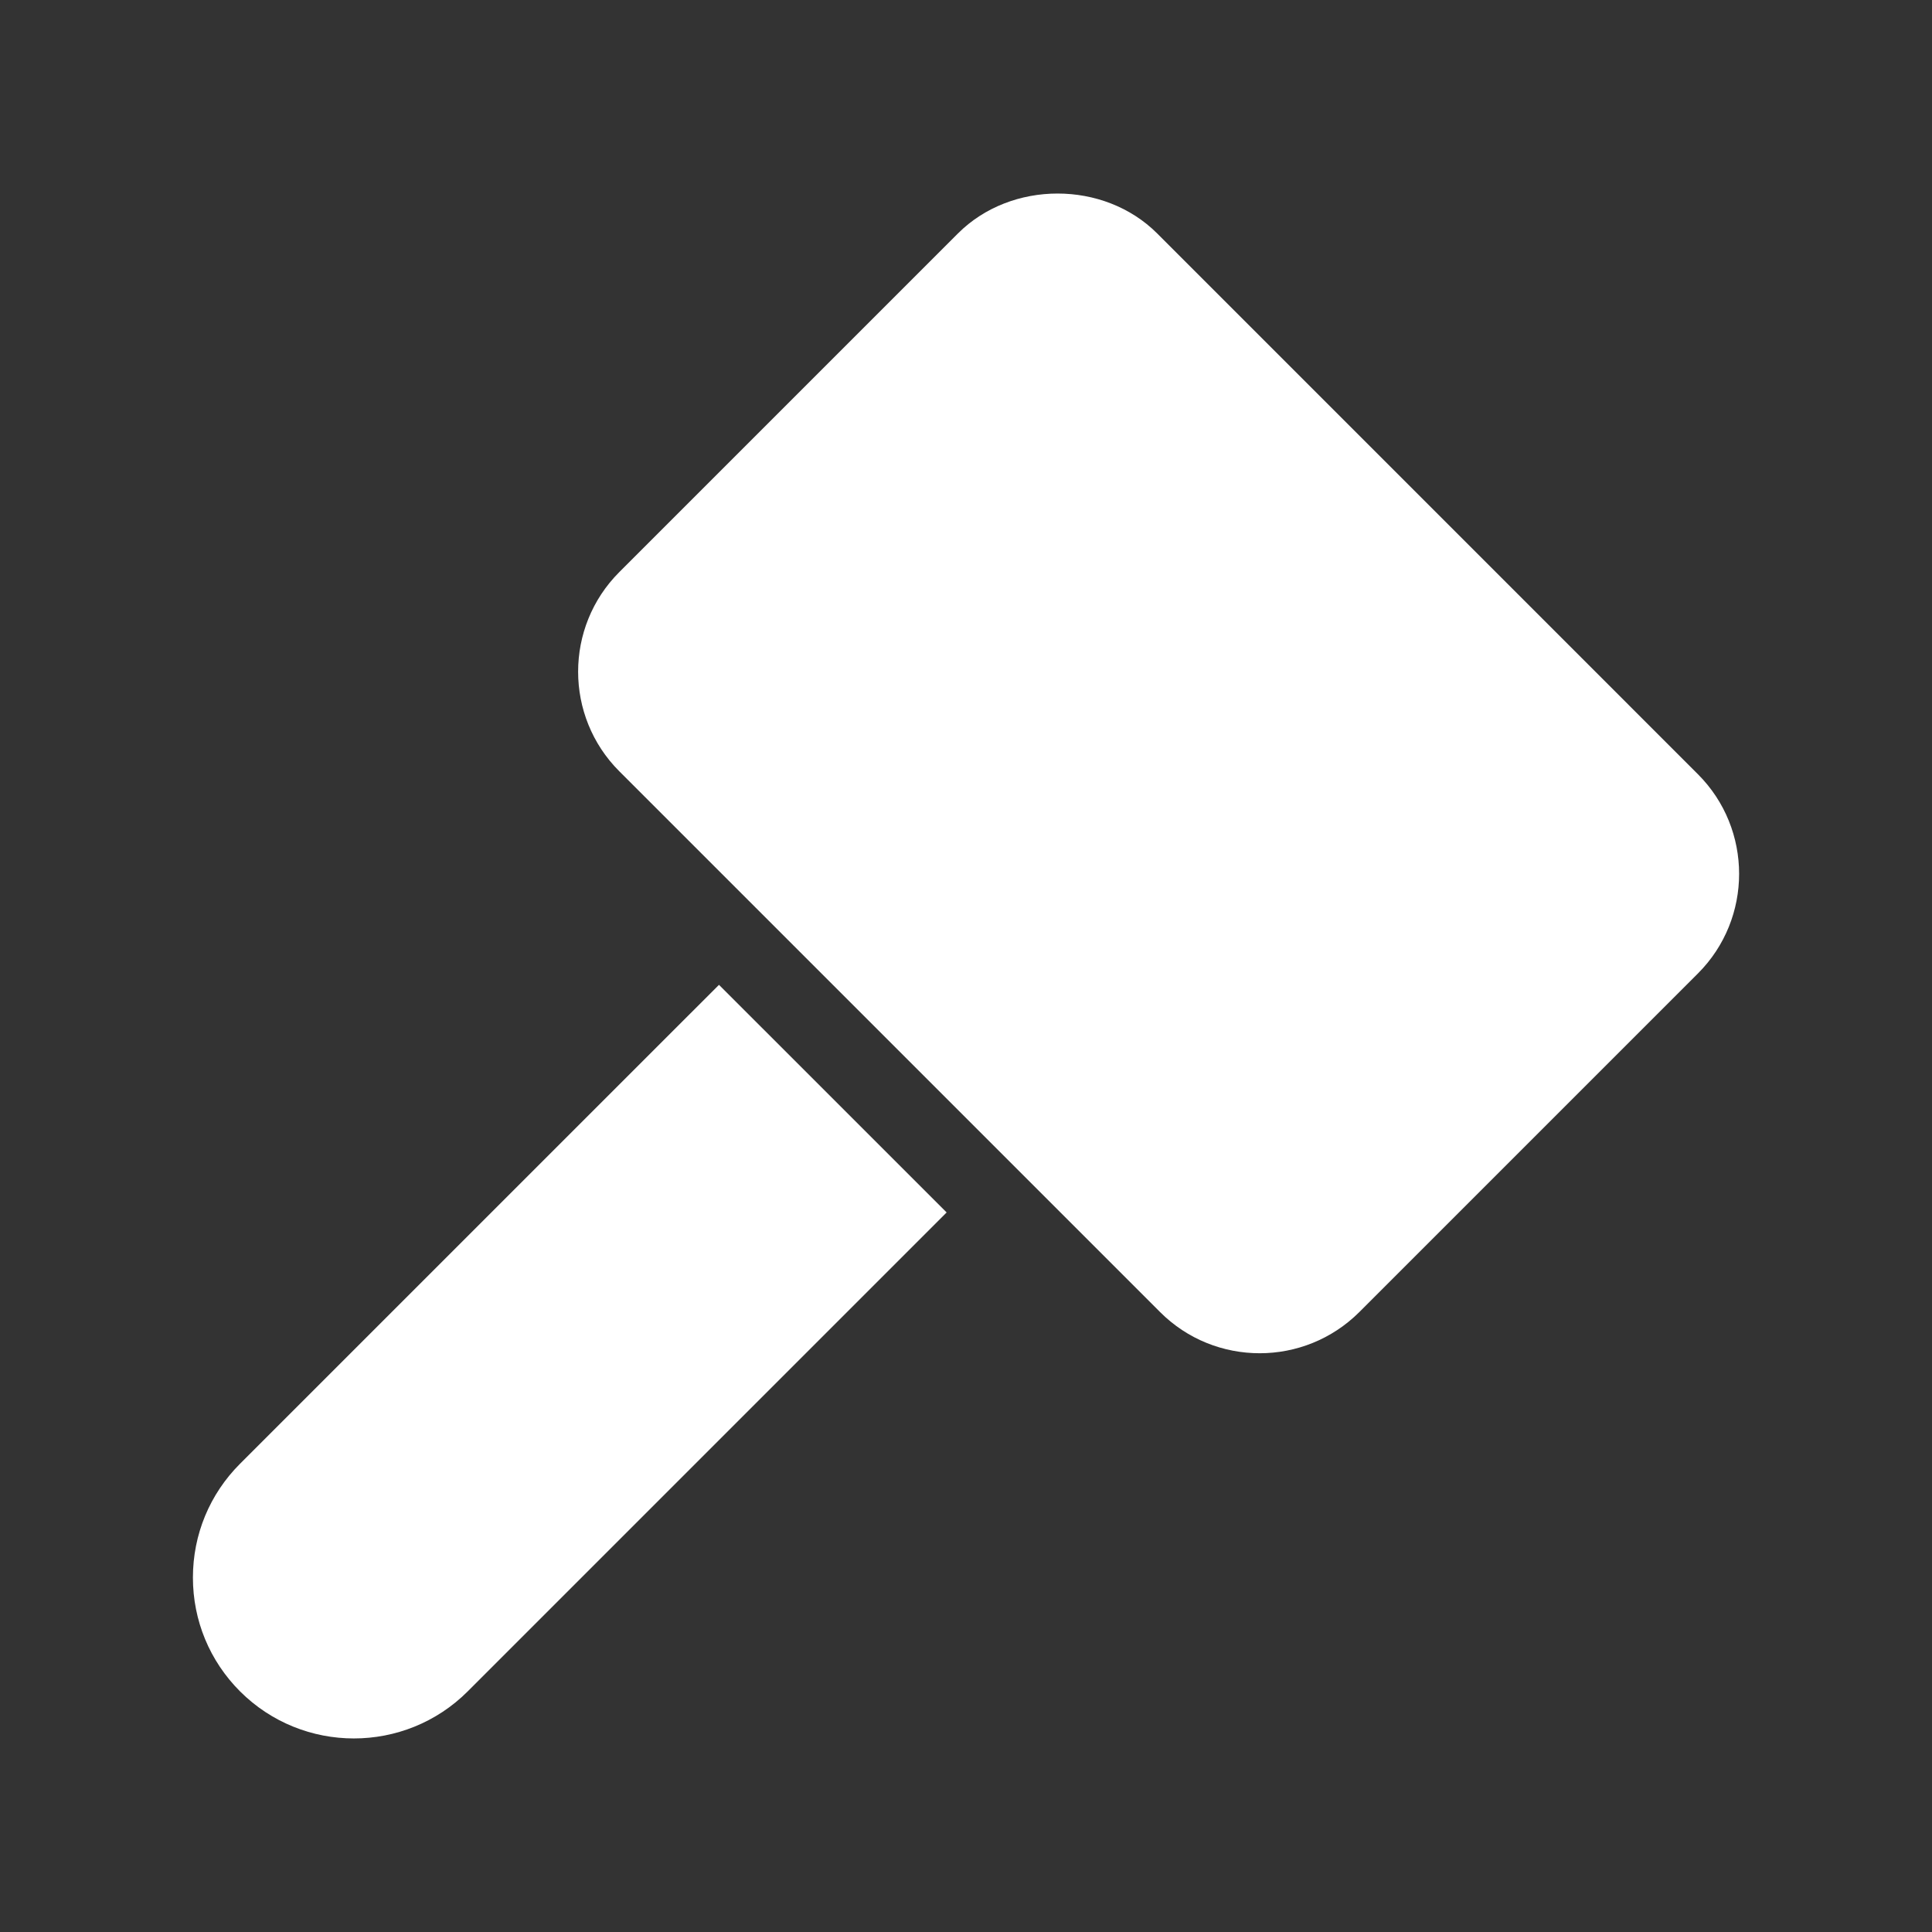
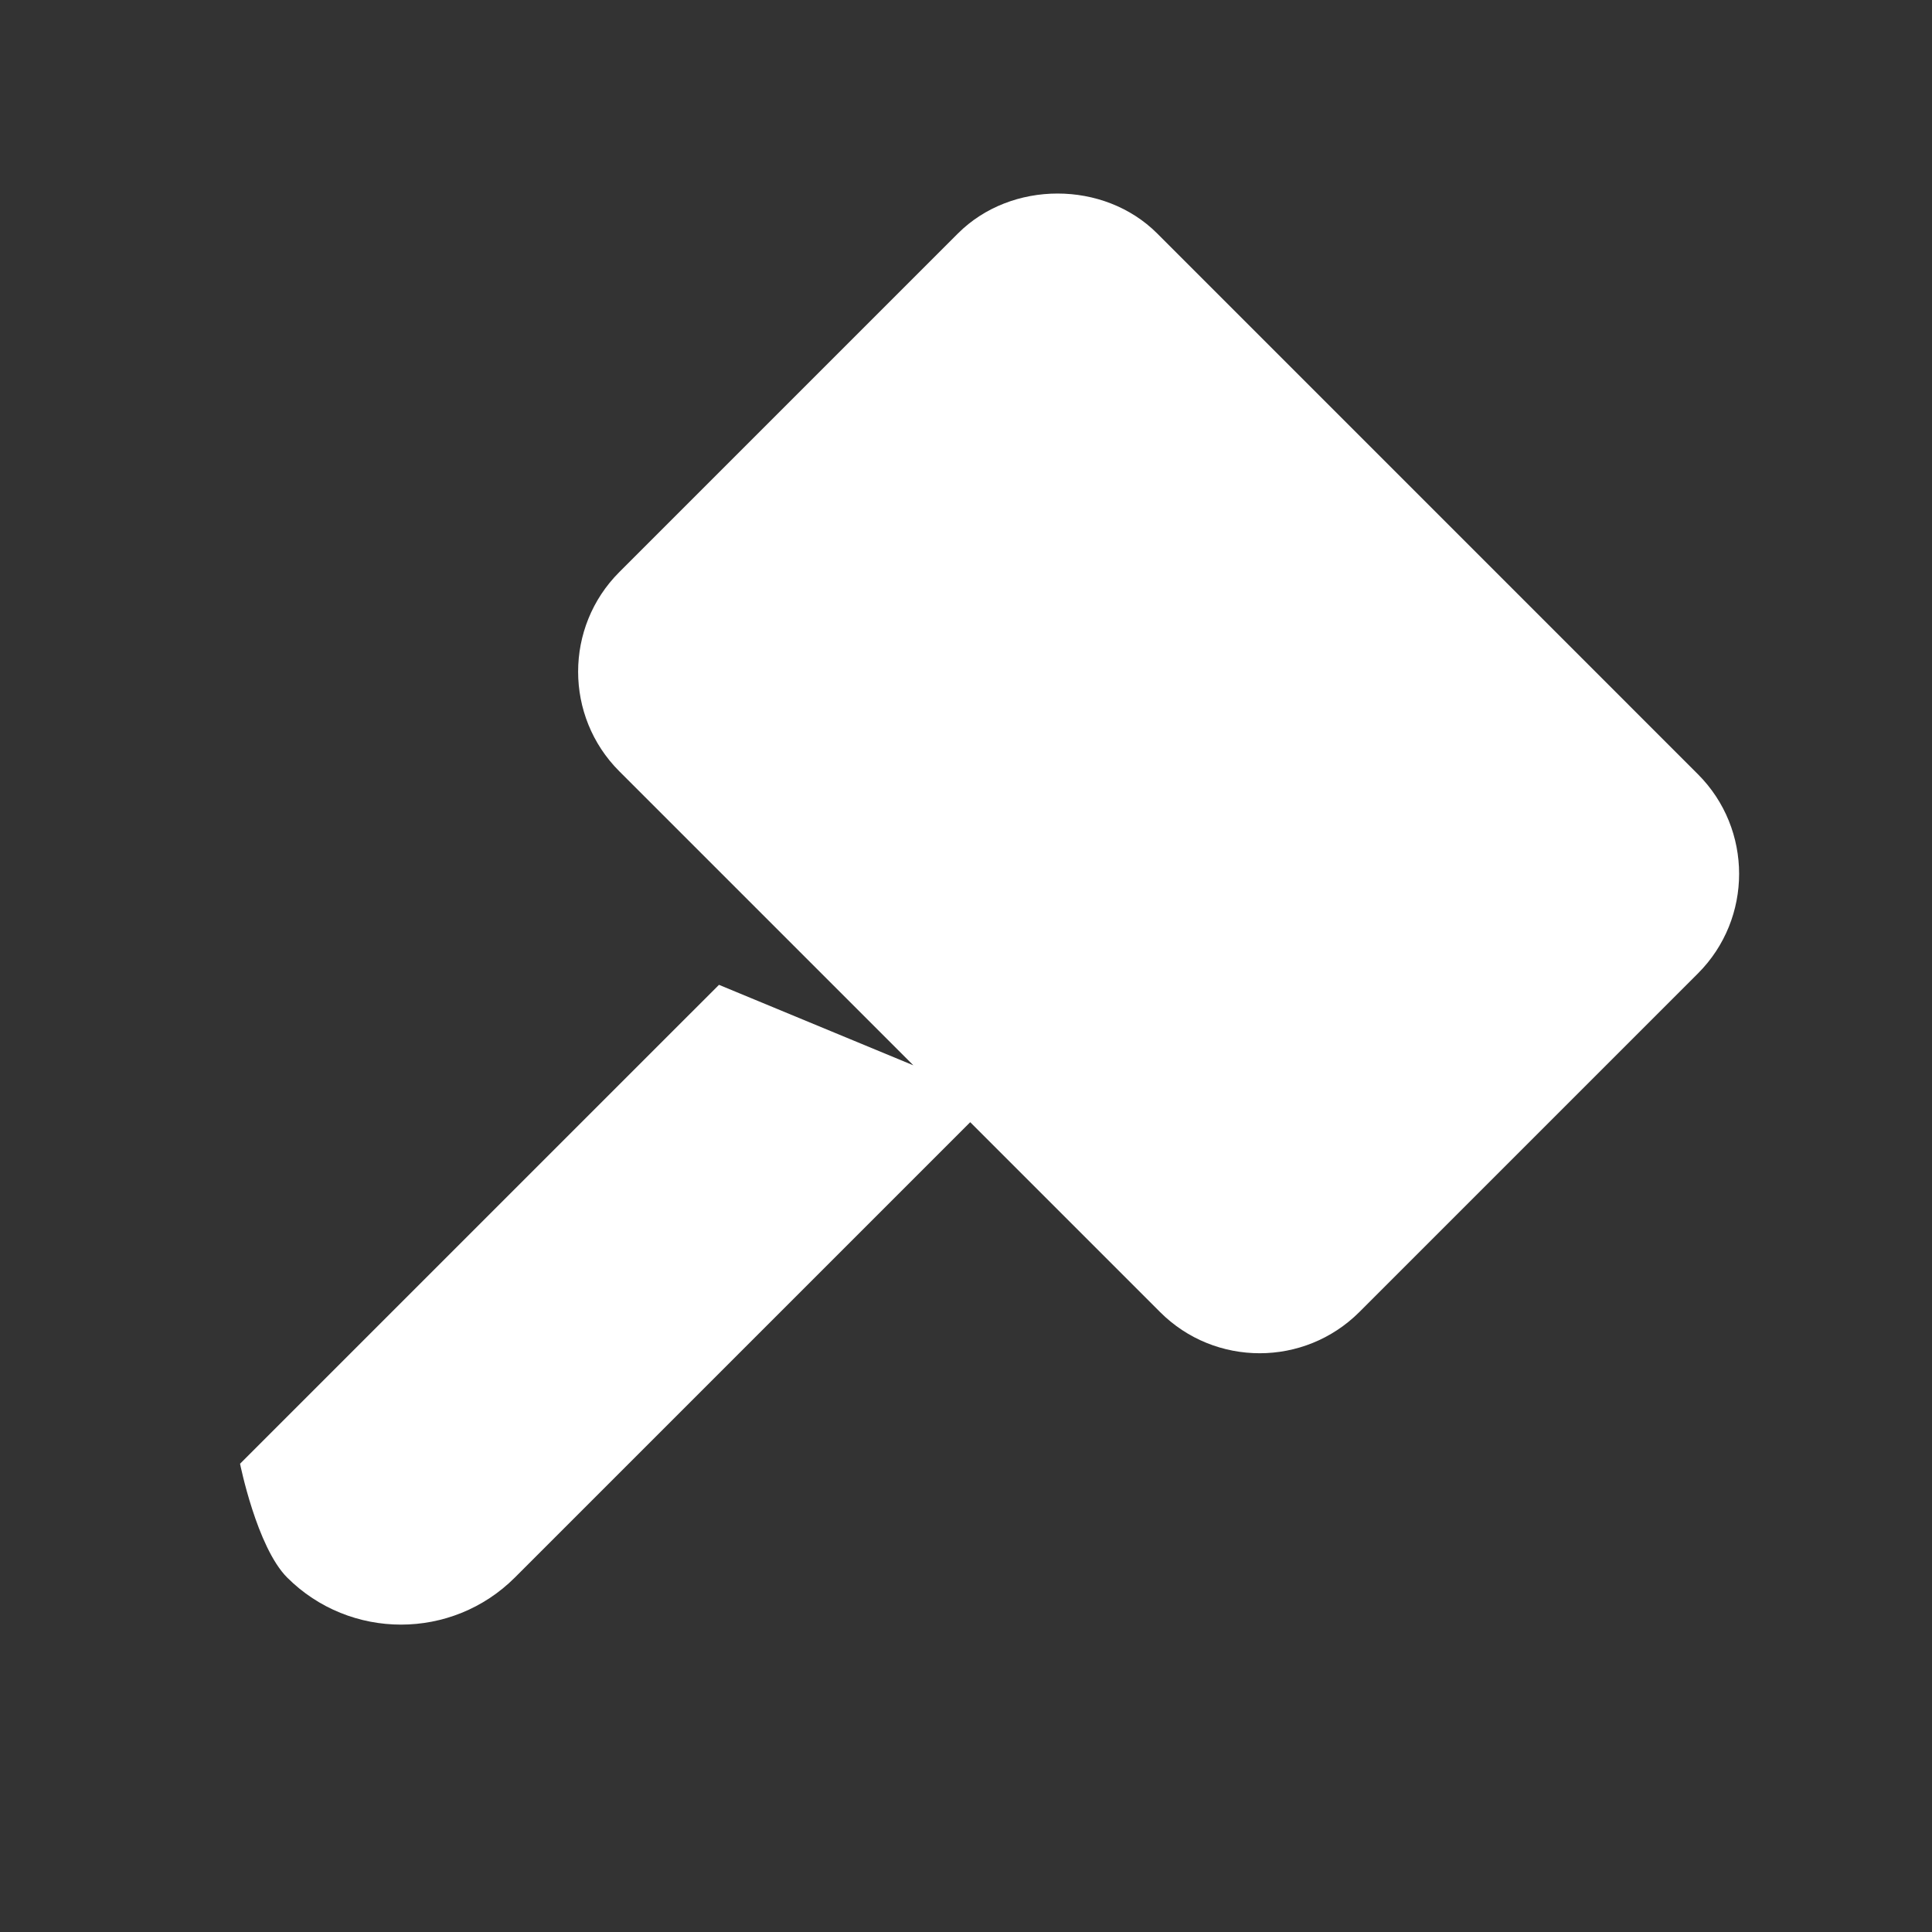
<svg xmlns="http://www.w3.org/2000/svg" viewBox="0 0 48 48" width="144" height="144">
  <rect x="0" y="0" width="48" height="48" fill="#333333" stroke="none" />
-   <path d="M17.863 24.468L5.964 36.366c-.755.755-1.171 1.76-1.171 2.828s.416 2.072 1.171 2.828c.78.779 1.804 1.169 2.828 1.169s2.048-.39 2.828-1.169l11.899-11.899L17.863 24.468zM42.184 19.235L28.75 5.8c-1.322-1.322-3.628-1.322-4.95 0l-8.413 8.413c-1.365 1.364-1.365 3.586 0 4.95l13.435 13.435c.683.683 1.578 1.023 2.475 1.023.896 0 1.792-.342 2.475-1.023l8.413-8.413C43.549 22.821 43.549 20.599 42.184 19.235z" fill="#FFFFFF" />
+   <path d="M17.863 24.468L5.964 36.366s.416 2.072 1.171 2.828c.78.779 1.804 1.169 2.828 1.169s2.048-.39 2.828-1.169l11.899-11.899L17.863 24.468zM42.184 19.235L28.75 5.8c-1.322-1.322-3.628-1.322-4.95 0l-8.413 8.413c-1.365 1.364-1.365 3.586 0 4.95l13.435 13.435c.683.683 1.578 1.023 2.475 1.023.896 0 1.792-.342 2.475-1.023l8.413-8.413C43.549 22.821 43.549 20.599 42.184 19.235z" fill="#FFFFFF" />
</svg>